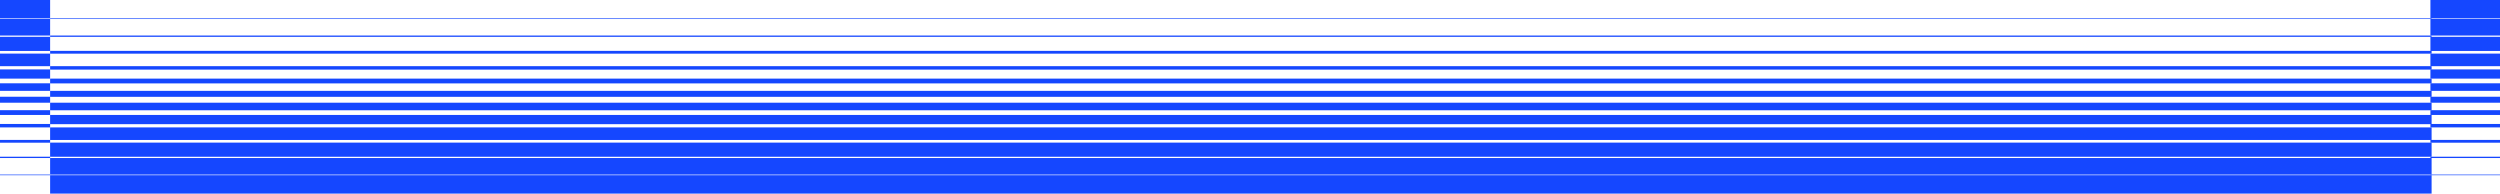
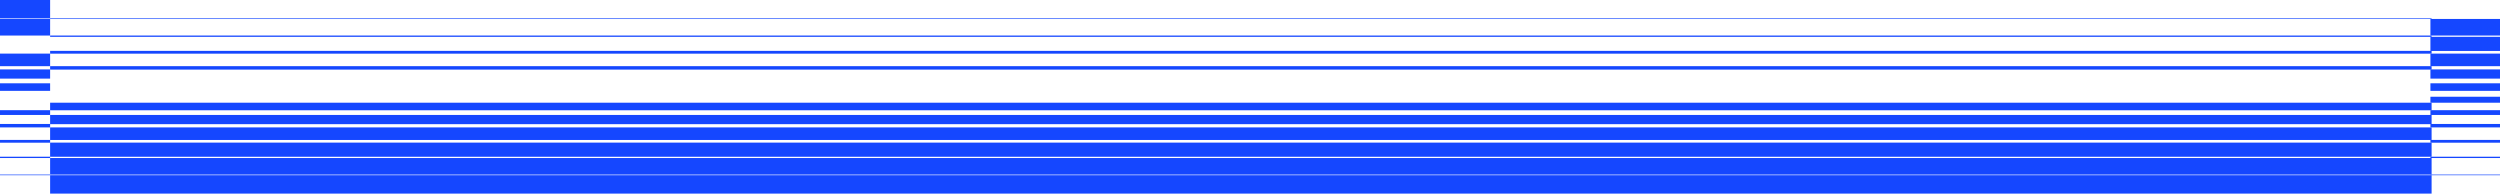
<svg xmlns="http://www.w3.org/2000/svg" width="1511" height="117" viewBox="0 0 1511 117" fill="none">
  <g clip-path="url(#clip0_4543_986)">
-     <path d="M1511.01 11.104H1468.94V-0.009H1511.01V11.104Z" fill="#1547FF" />
    <path d="M1511.01 21.485H1468.94V11.456H1511.01V21.485Z" fill="#1547FF" />
    <path d="M1511.01 30.801H1468.94V22.25H1511.01V30.801Z" fill="#1547FF" />
    <path d="M1511.01 39.997H1468.94V32.4H1511.01V39.997Z" fill="#1547FF" />
    <path d="M1511.01 47.517H1468.94V41.948H1511.01V47.517Z" fill="#1547FF" />
    <path d="M1511.01 54.916H1468.94V50.344H1511.01V54.916Z" fill="#1547FF" />
    <path d="M1511.01 62.084H1468.94V58.474H1511.01V62.084Z" fill="#1547FF" />
    <path d="M1511.01 69.483H1468.94V66.596H1511.01V69.483Z" fill="#1547FF" />
    <path d="M1511.01 77.003H1468.94V74.923H1511.01V77.003Z" fill="#1547FF" />
    <path d="M1511.01 86.25H1468.94V84.566H1511.01V86.25Z" fill="#1547FF" />
    <path d="M1511.01 95.506H1468.94V94.724H1511.01V95.506Z" fill="#1547FF" />
    <path d="M1511.01 105.896H1468.94V105.51H1511.01V105.896Z" fill="#1547FF" />
    <path d="M30.29 11.104H0V-0.009H30.29V11.104Z" fill="#1547FF" />
    <path d="M30.29 21.485H0V11.456H30.29V21.485Z" fill="#1547FF" />
-     <path d="M30.29 30.801H0V22.25H30.29V30.801Z" fill="#1547FF" />
    <path d="M30.29 39.997H0V32.4H30.29V39.997Z" fill="#1547FF" />
    <path d="M30.29 47.517H0V41.948H30.29V47.517Z" fill="#1547FF" />
    <path d="M30.29 54.916H0V50.344H30.29V54.916Z" fill="#1547FF" />
-     <path d="M30.29 62.084H0V58.474H30.29V62.084Z" fill="#1547FF" />
    <path d="M30.29 69.483H0V66.596H30.29V69.483Z" fill="#1547FF" />
    <path d="M30.29 77.003H0V74.923H30.29V77.003Z" fill="#1547FF" />
    <path d="M30.29 86.25H0V84.566H30.29V86.25Z" fill="#1547FF" />
    <path d="M30.29 95.506H0V94.724H30.29V95.506Z" fill="#1547FF" />
    <path d="M30.29 105.896H0V105.51H30.29V105.896Z" fill="#1547FF" />
    <path d="M1469.66 117H30.29V105.888H1469.66V117Z" fill="#1547FF" />
    <path d="M1469.66 105.535H30.29V95.506H1469.66V105.535Z" fill="#1547FF" />
    <path d="M1469.66 94.75H30.29V86.199H1469.66V94.75Z" fill="#1547FF" />
    <path d="M1469.66 84.6H30.29V77.003H1469.66V84.6Z" fill="#1547FF" />
    <path d="M1469.66 75.044H30.29V69.475H1469.66V75.044Z" fill="#1547FF" />
    <path d="M1469.66 66.647H30.29V62.075H1469.66V66.647Z" fill="#1547FF" />
-     <path d="M1469.66 58.526H30.29V54.916H1469.66V58.526Z" fill="#1547FF" />
-     <path d="M1469.66 50.404H30.29V47.517H1469.66V50.404Z" fill="#1547FF" />
    <path d="M1469.66 42.068H30.29V39.988H1469.66V42.068Z" fill="#1547FF" />
    <path d="M1469.66 32.434H30.29V30.75H1469.66V32.434Z" fill="#1547FF" />
    <path d="M1469.66 22.267H30.29V21.485H1469.66V22.267Z" fill="#1547FF" />
    <path d="M1469.66 11.49H30.29V11.104H1469.66V11.49Z" fill="#1547FF" />
  </g>
  <defs>
    <clipPath id="clip0_4543_986">
      <rect width="1511" height="117" fill="white" transform="matrix(1 0 0 -1 0 117)" />
    </clipPath>
  </defs>
</svg>